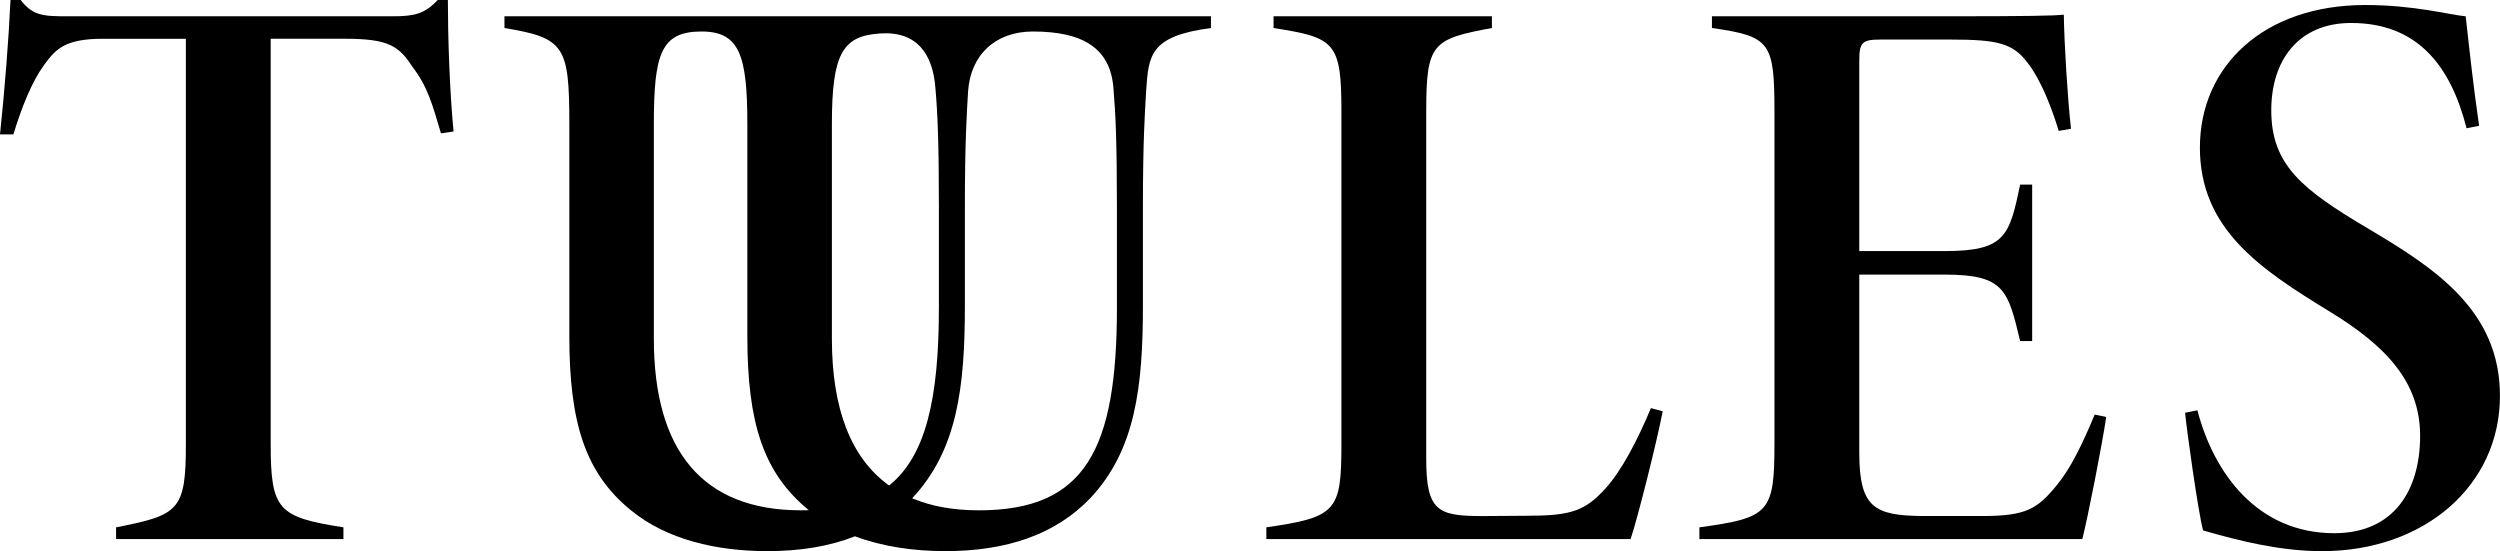
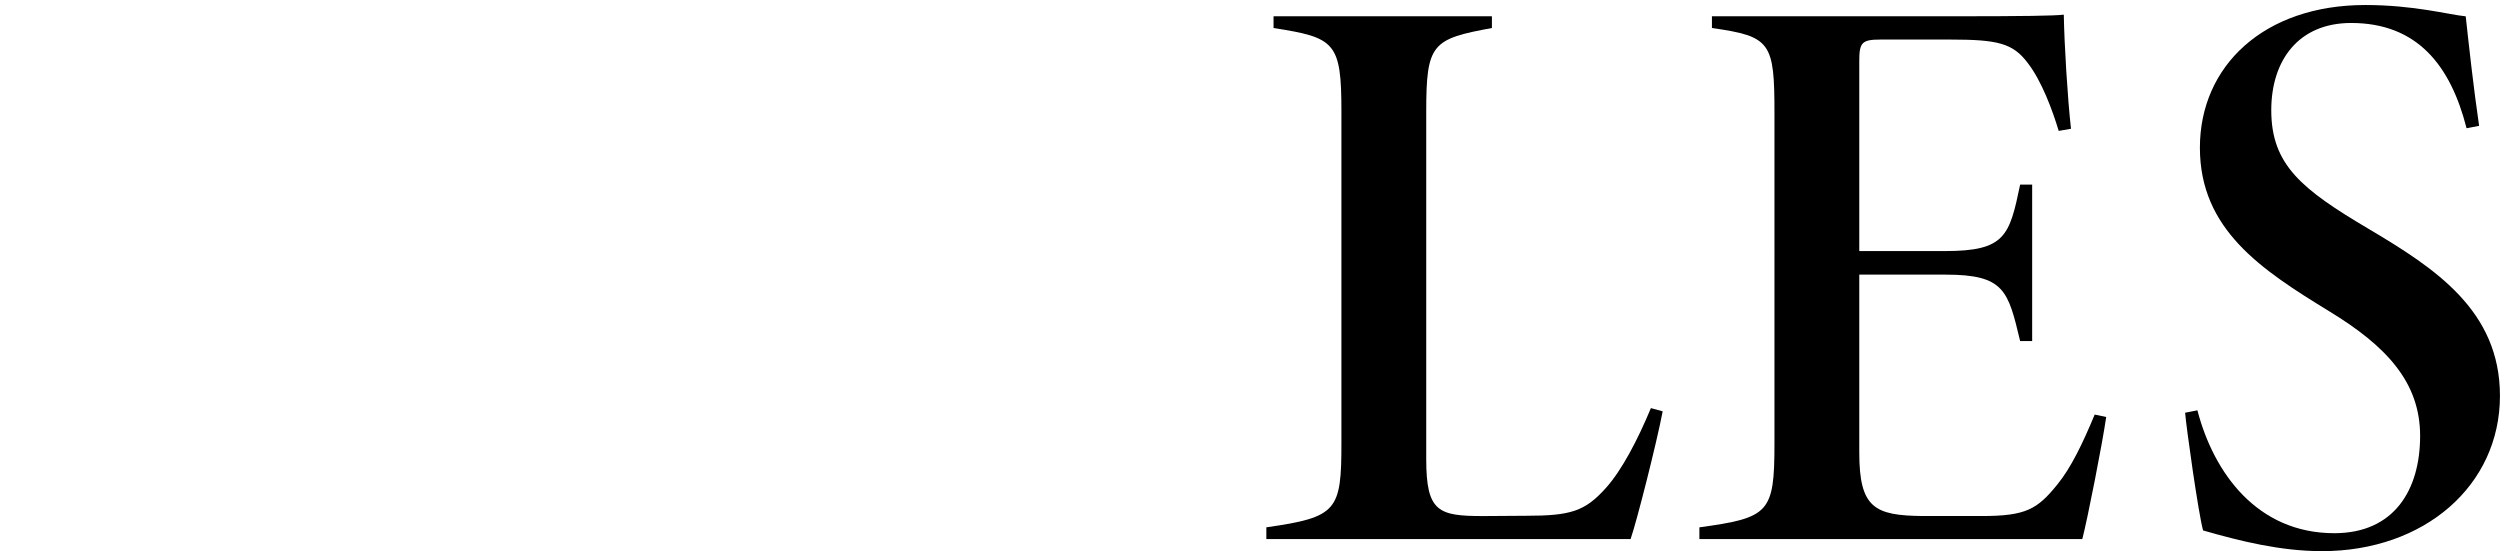
<svg xmlns="http://www.w3.org/2000/svg" id="b" viewBox="0 0 1114.21 245.64">
  <g id="c">
-     <path d="M196.53,59.43c-3.68-12.47-5.93-20.88-12.64-29.54-6.09-9.45-10.77-12.62-30.18-12.62h-33.07v180.52c0,29.45,3.21,32.69,32.42,37.23v5.23H51.73v-5.23c28.05-5.48,31.11-7.44,31.11-37.23V17.28h-37.14c-17.04,0-20.97,4.82-25.99,11.58-5.59,7.69-9.95,18.69-13.75,31.04H0C2.04,40.54,3.84,18.16,4.68,0h4.52c5.47,7.01,9.95,7.26,20.99,7.26h144.78c9.7,0,14.32-1.08,20.11-7.26h4.53c0,15.63.73,39.81,2.53,58.59l-5.61.84Z" />
-     <path d="M224.83,7.26v5.23c26.76,4.43,28.91,7.87,28.91,42.78v94.46c0,38.68,7.04,61.03,27.42,77.67,15.95,13.09,38.16,18.23,60.83,18.23,14.57,0,27.64-2.11,39.06-6.61,12.32,4.63,26.22,6.61,40.29,6.61,27.05,0,48.93-7.26,64.6-23.62,20.09-21.38,23.44-49.58,23.44-85.71v-44.31c0-28.65.84-41.3,1.43-51.29,1.08-16.08,1.58-24.6,28.89-28.21v-5.23H224.83ZM370.76,55.27c0-31.55,4.82-39.31,21.63-40.37,16.32-1.03,23.39,9.16,24.52,24.49.96,10.99,1.54,23.95,1.54,52.48v45.13c0,40.44-5.7,66.11-22.18,79.38-17.03-12.17-25.51-34.22-25.51-65.37V55.27ZM356.94,227.44c-43.83,0-65.53-26.58-65.53-76.42V55.27c0-31.26,3.2-41.17,21.08-41.23,17.03-.06,20.59,10.35,20.59,41.23v94.46c0,38.66,7.04,61.01,27.4,77.66-1.16.03-2.34.05-3.54.05ZM497.8,137c0,63.34-13.99,90.44-61.52,90.44-11.42,0-21.33-1.8-29.75-5.37.02-.02.04-.04.06-.06,20.09-21.38,23.44-49.58,23.44-85.71v-44.31c0-28.65.84-41.3,1.43-51.29,1.08-16.08,12.03-26.66,28.89-26.66,22.43,0,34.59,7.54,35.9,25.35.95,10.99,1.54,23.95,1.54,52.48v45.13Z" />
    <path d="M741.03,183.33c-2.72,14.23-11.52,48.91-14.3,56.92h-162.34v-5.23c31.67-4.53,33.46-7.4,33.46-37.73V49.84c0-31.02-2.76-33.07-30.25-37.35v-5.23h97.32v5.23c-26.76,4.89-29.27,7.03-29.27,37.35v154.8c0,23.59,5.47,25.36,25.52,25.36l18.94-.13c19.98,0,26.26-1.99,35.58-12.35,7.03-7.8,14.14-21.31,20.09-35.63l5.25,1.43Z" />
    <path d="M938.7,185.86c-1.79,12.3-8.24,45.04-10.65,54.4h-170.66v-5.23c31.08-4.3,33.46-6.34,33.46-37.37V50.61c0-31.76-1.54-34.38-27.87-38.12v-5.23h106.1c33.62,0,46.48-.23,50.72-.72.23,13.25,1.67,37.19,3.21,50.85l-5.48.95c-2.74-9.09-7.53-22.23-13.91-30.42-6.58-8.64-13.21-10.29-34.36-10.29h-31.15c-8.28,0-9.46,1.31-9.46,9.48v84.79h38.16c26.94,0,28.77-6.76,33.53-29.61h5.36v69.72h-5.36c-5.39-22.53-6.97-29.61-33.28-29.61h-38.41v79.36c0,24.72,6.88,28,28.35,28.23h26.17c19.77,0,24.79-2.99,33.75-14.05,6.08-7.42,11.31-18.35,16.65-31.17l5.13,1.08Z" />
    <path d="M1099.31,57.16c-7.15-28.12-22.1-46.92-51.46-46.92-23.39,0-35.58,16.58-35.58,38.89,0,24.34,13.55,35.22,43.37,52.87,29.57,17.53,58.55,36.38,58.55,74.4,0,39.97-33.64,69.24-79.31,69.24-18.44,0-36.42-4.46-53-9.23-2.15-7.81-7.53-46.35-8.01-52.46l5.48-1.08c7.26,27.92,26.65,54.77,61.01,54.77,26.74,0,38.25-19.36,38.25-43.37s-15.15-40.09-40.47-55.51c-30.38-18.59-57.68-36.49-57.68-72.93s28.53-63.59,73.7-63.59c21.87,0,37.12,4.3,44.77,5.04,1.43,13.01,3.46,31.72,5.97,48.8l-5.61,1.08Z" />
  </g>
</svg>